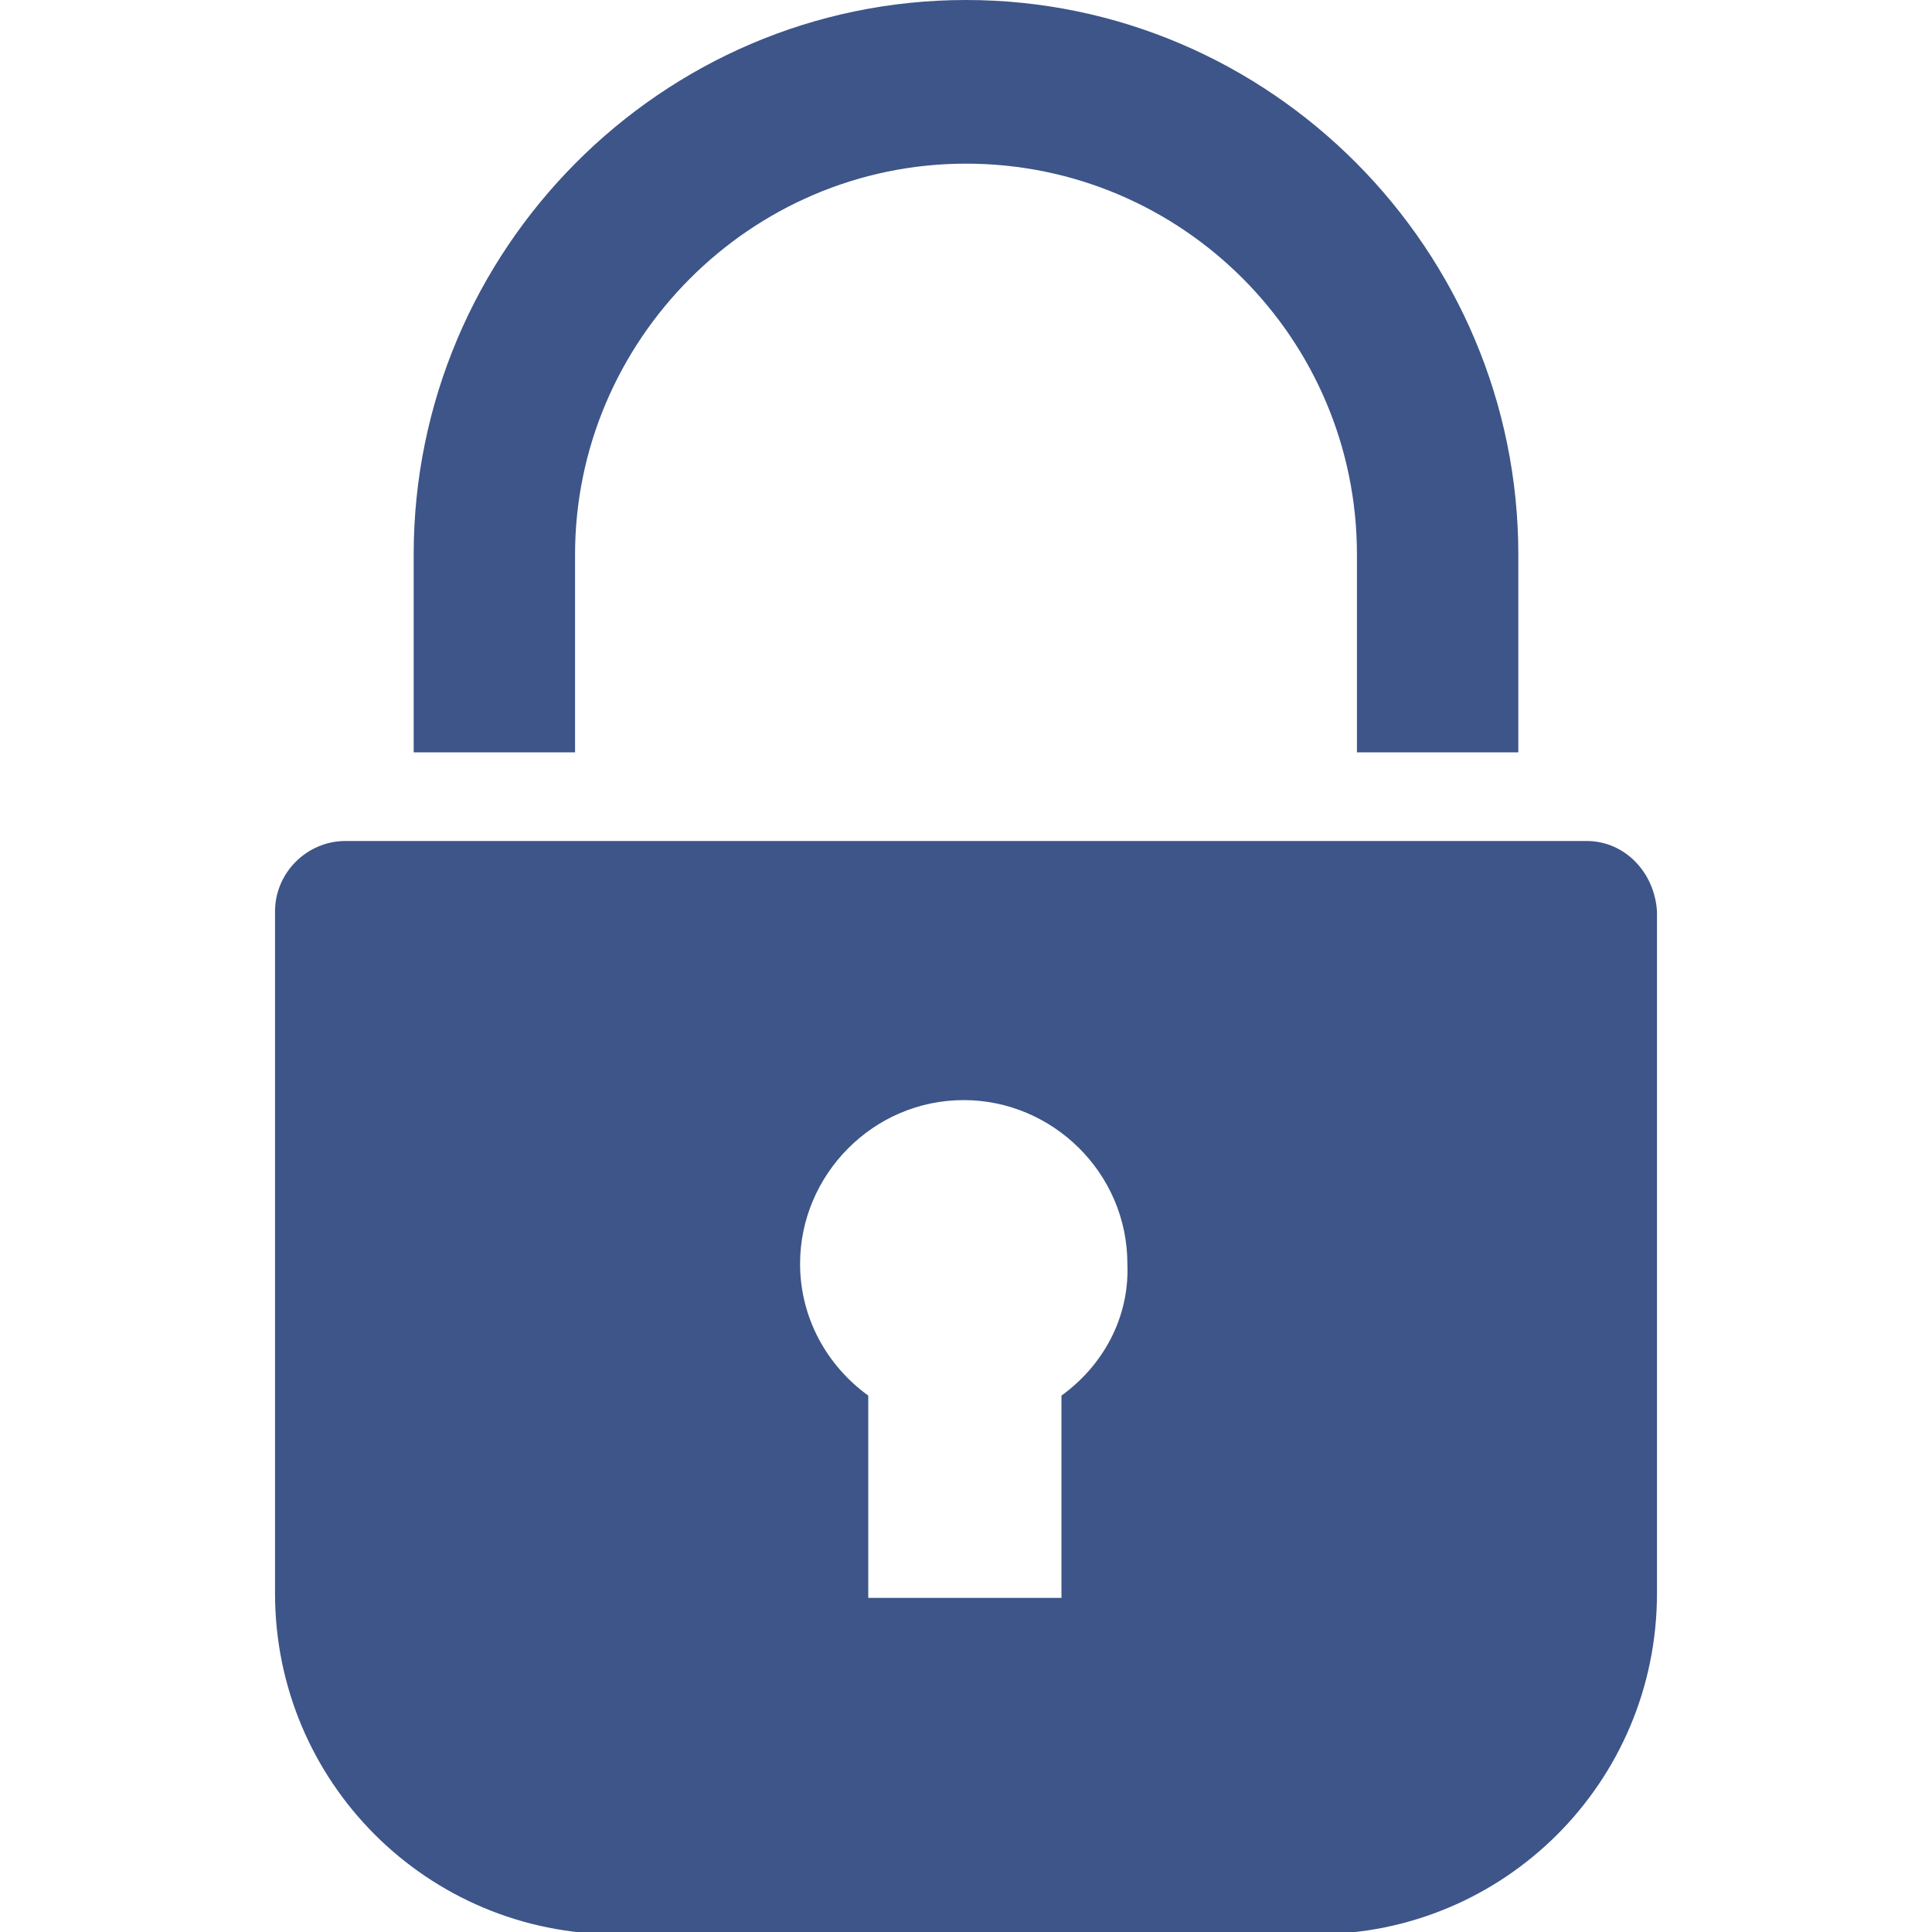
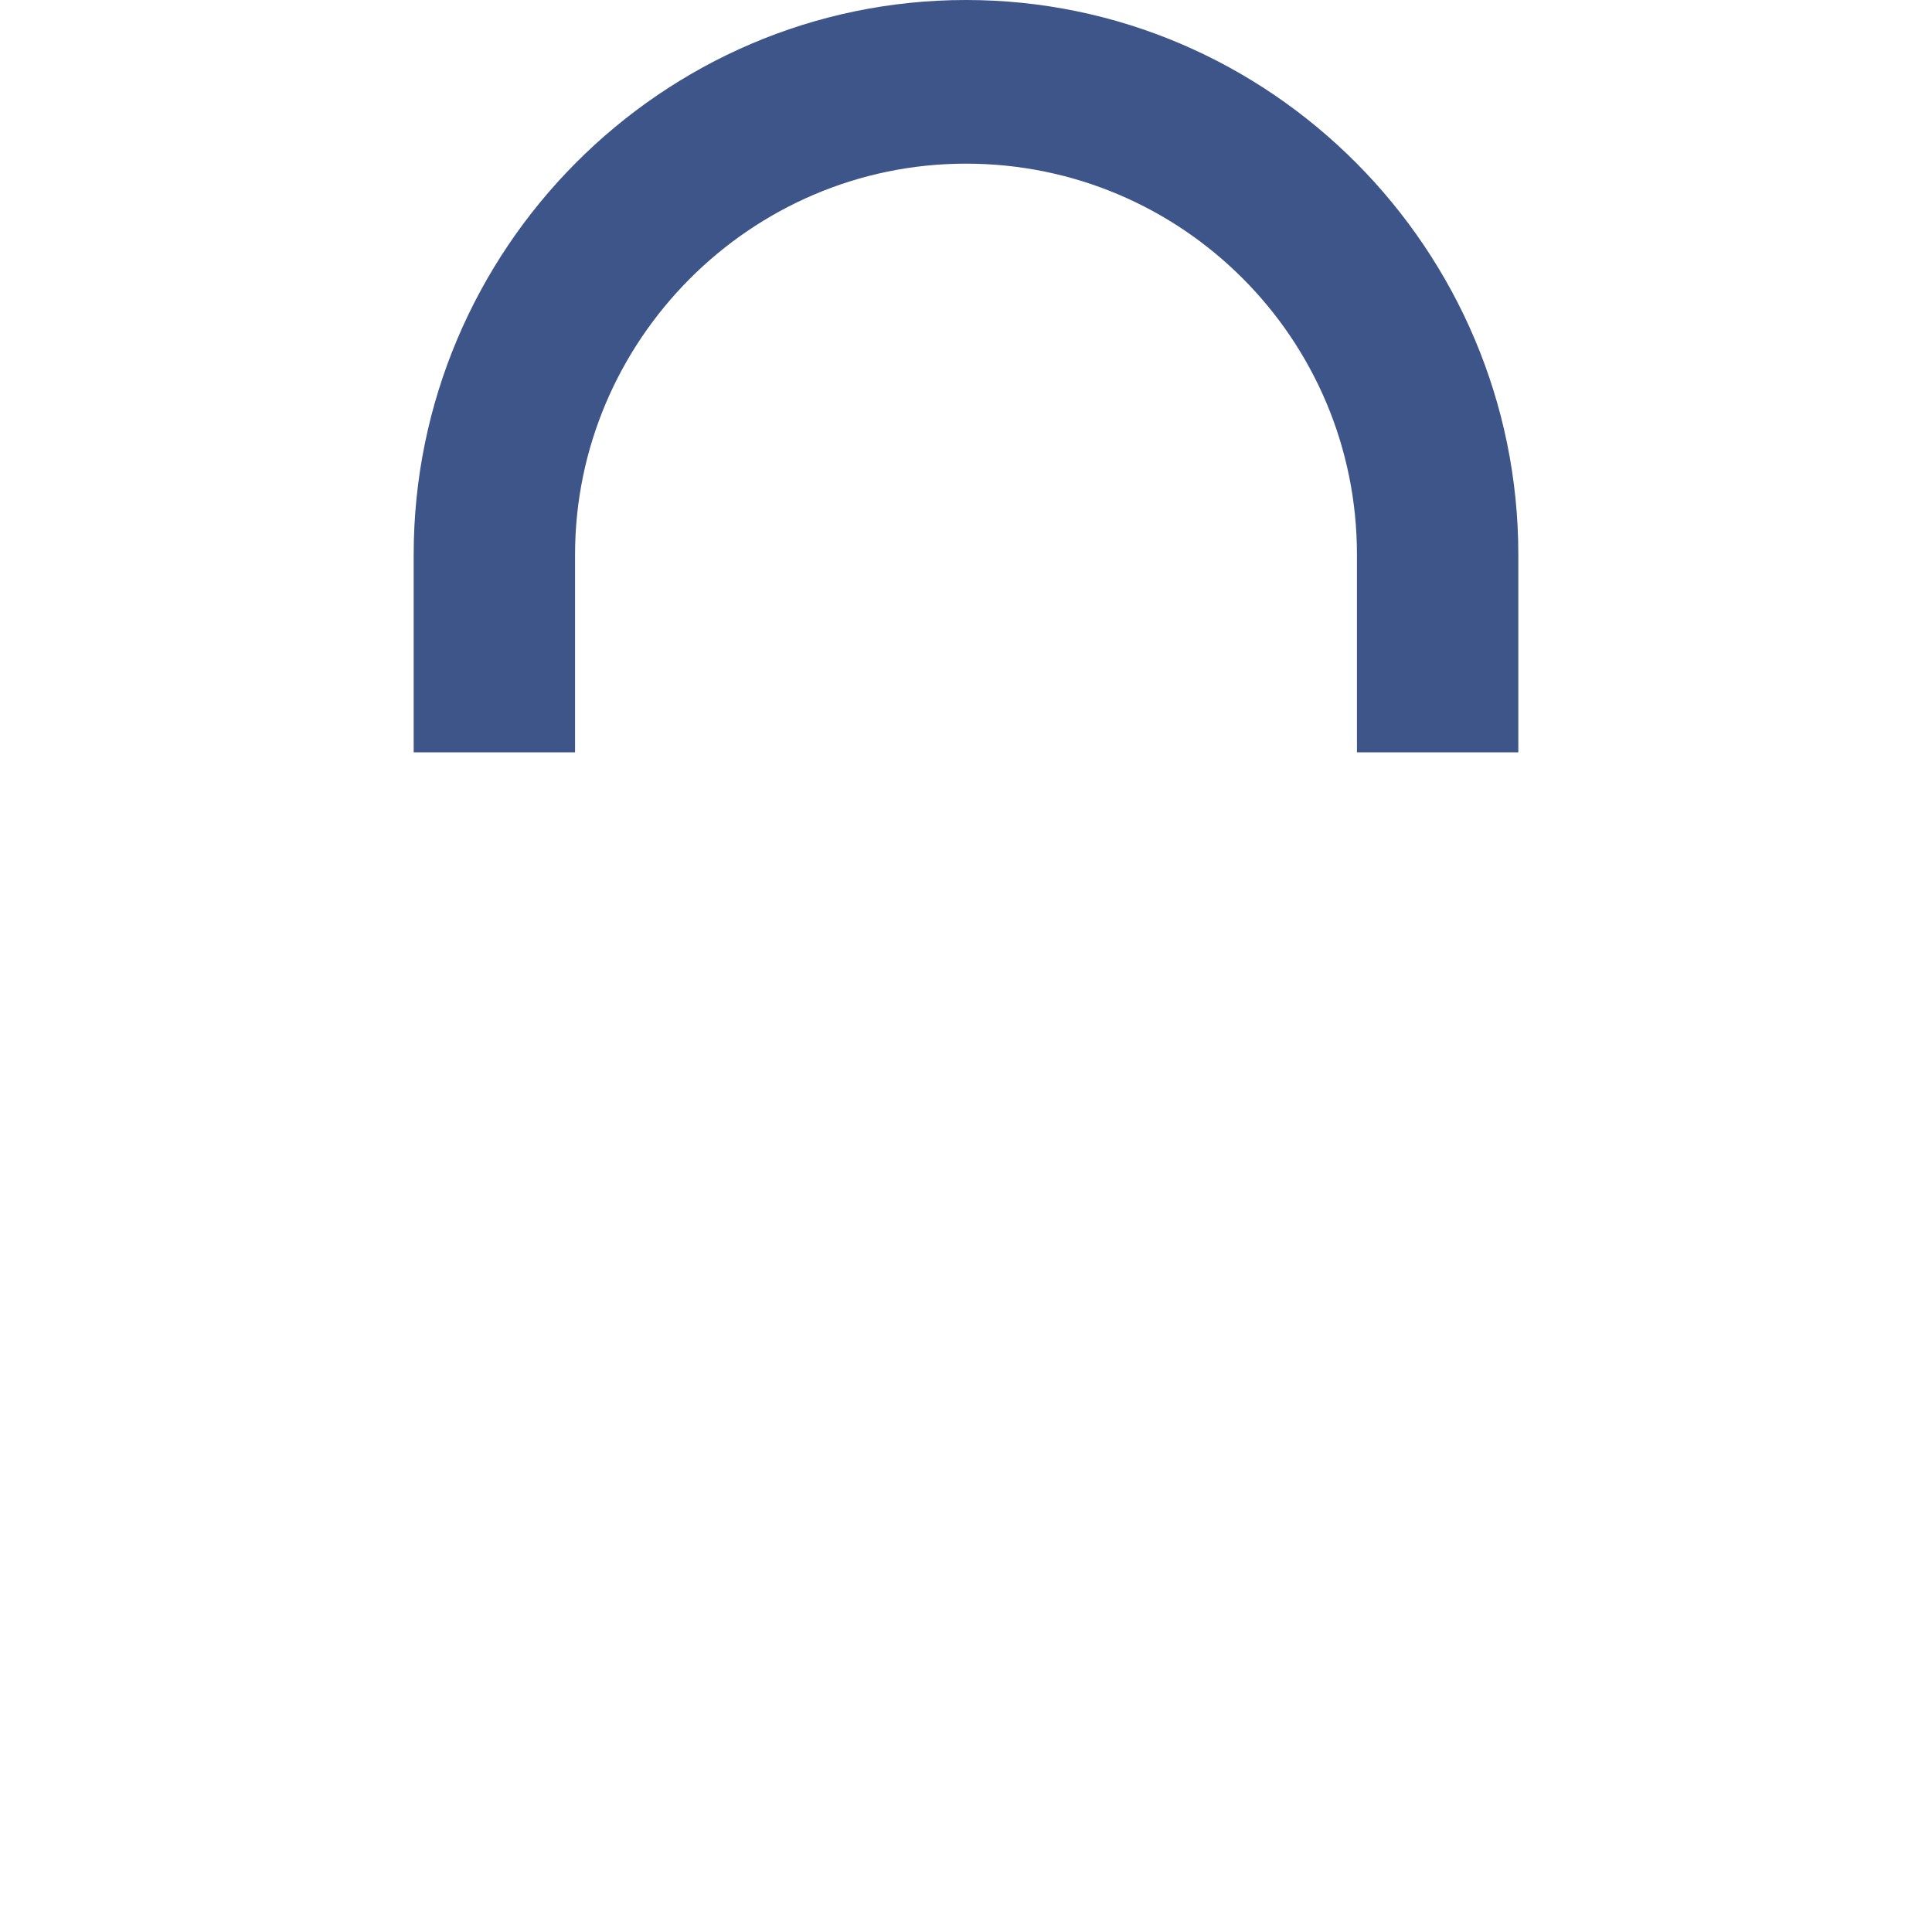
<svg xmlns="http://www.w3.org/2000/svg" version="1.1" id="_x2014_ÎÓÈ_x5F_1" x="0px" y="0px" viewBox="0 0 85 85" style="enable-background:new 0 0 85 85;" xml:space="preserve">
  <style type="text/css">
	.st0{fill:#3D5588;}
</style>
  <g>
    <g>
      <path class="st0" d="M25.3,33.1c0-0.1,0-0.2,0-0.3v-8.4c0-9.4,7.7-17.2,17.2-17.2s17.2,7.7,17.2,17.2v8.4c0,0.1,0,0.2,0,0.3h7.1    c0-0.1,0-0.2,0-0.3v-8.4C66.8,11,55.9,0,42.5,0S18.2,11,18.2,24.4v8.4c0,0.1,0,0.2,0,0.3C18.2,33.1,25.3,33.1,25.3,33.1z" />
    </g>
    <g>
-       <path class="st0" d="M69.8,37H15.2c-1.7,0-3.1,1.4-3.1,3.1v30c0,8.3,6.7,15,15,15h30.8c8.3,0,15-6.7,15-15v-30    C72.8,38.4,71.5,37,69.8,37z M46.7,61.4v8.9h-8.5v-8.9c-1.8-1.3-3-3.4-3-5.8c0-3.9,3.2-7.2,7.2-7.2c3.9,0,7.2,3.2,7.2,7.2    C49.7,58,48.5,60.1,46.7,61.4z" />
-     </g>
+       </g>
  </g>
</svg>